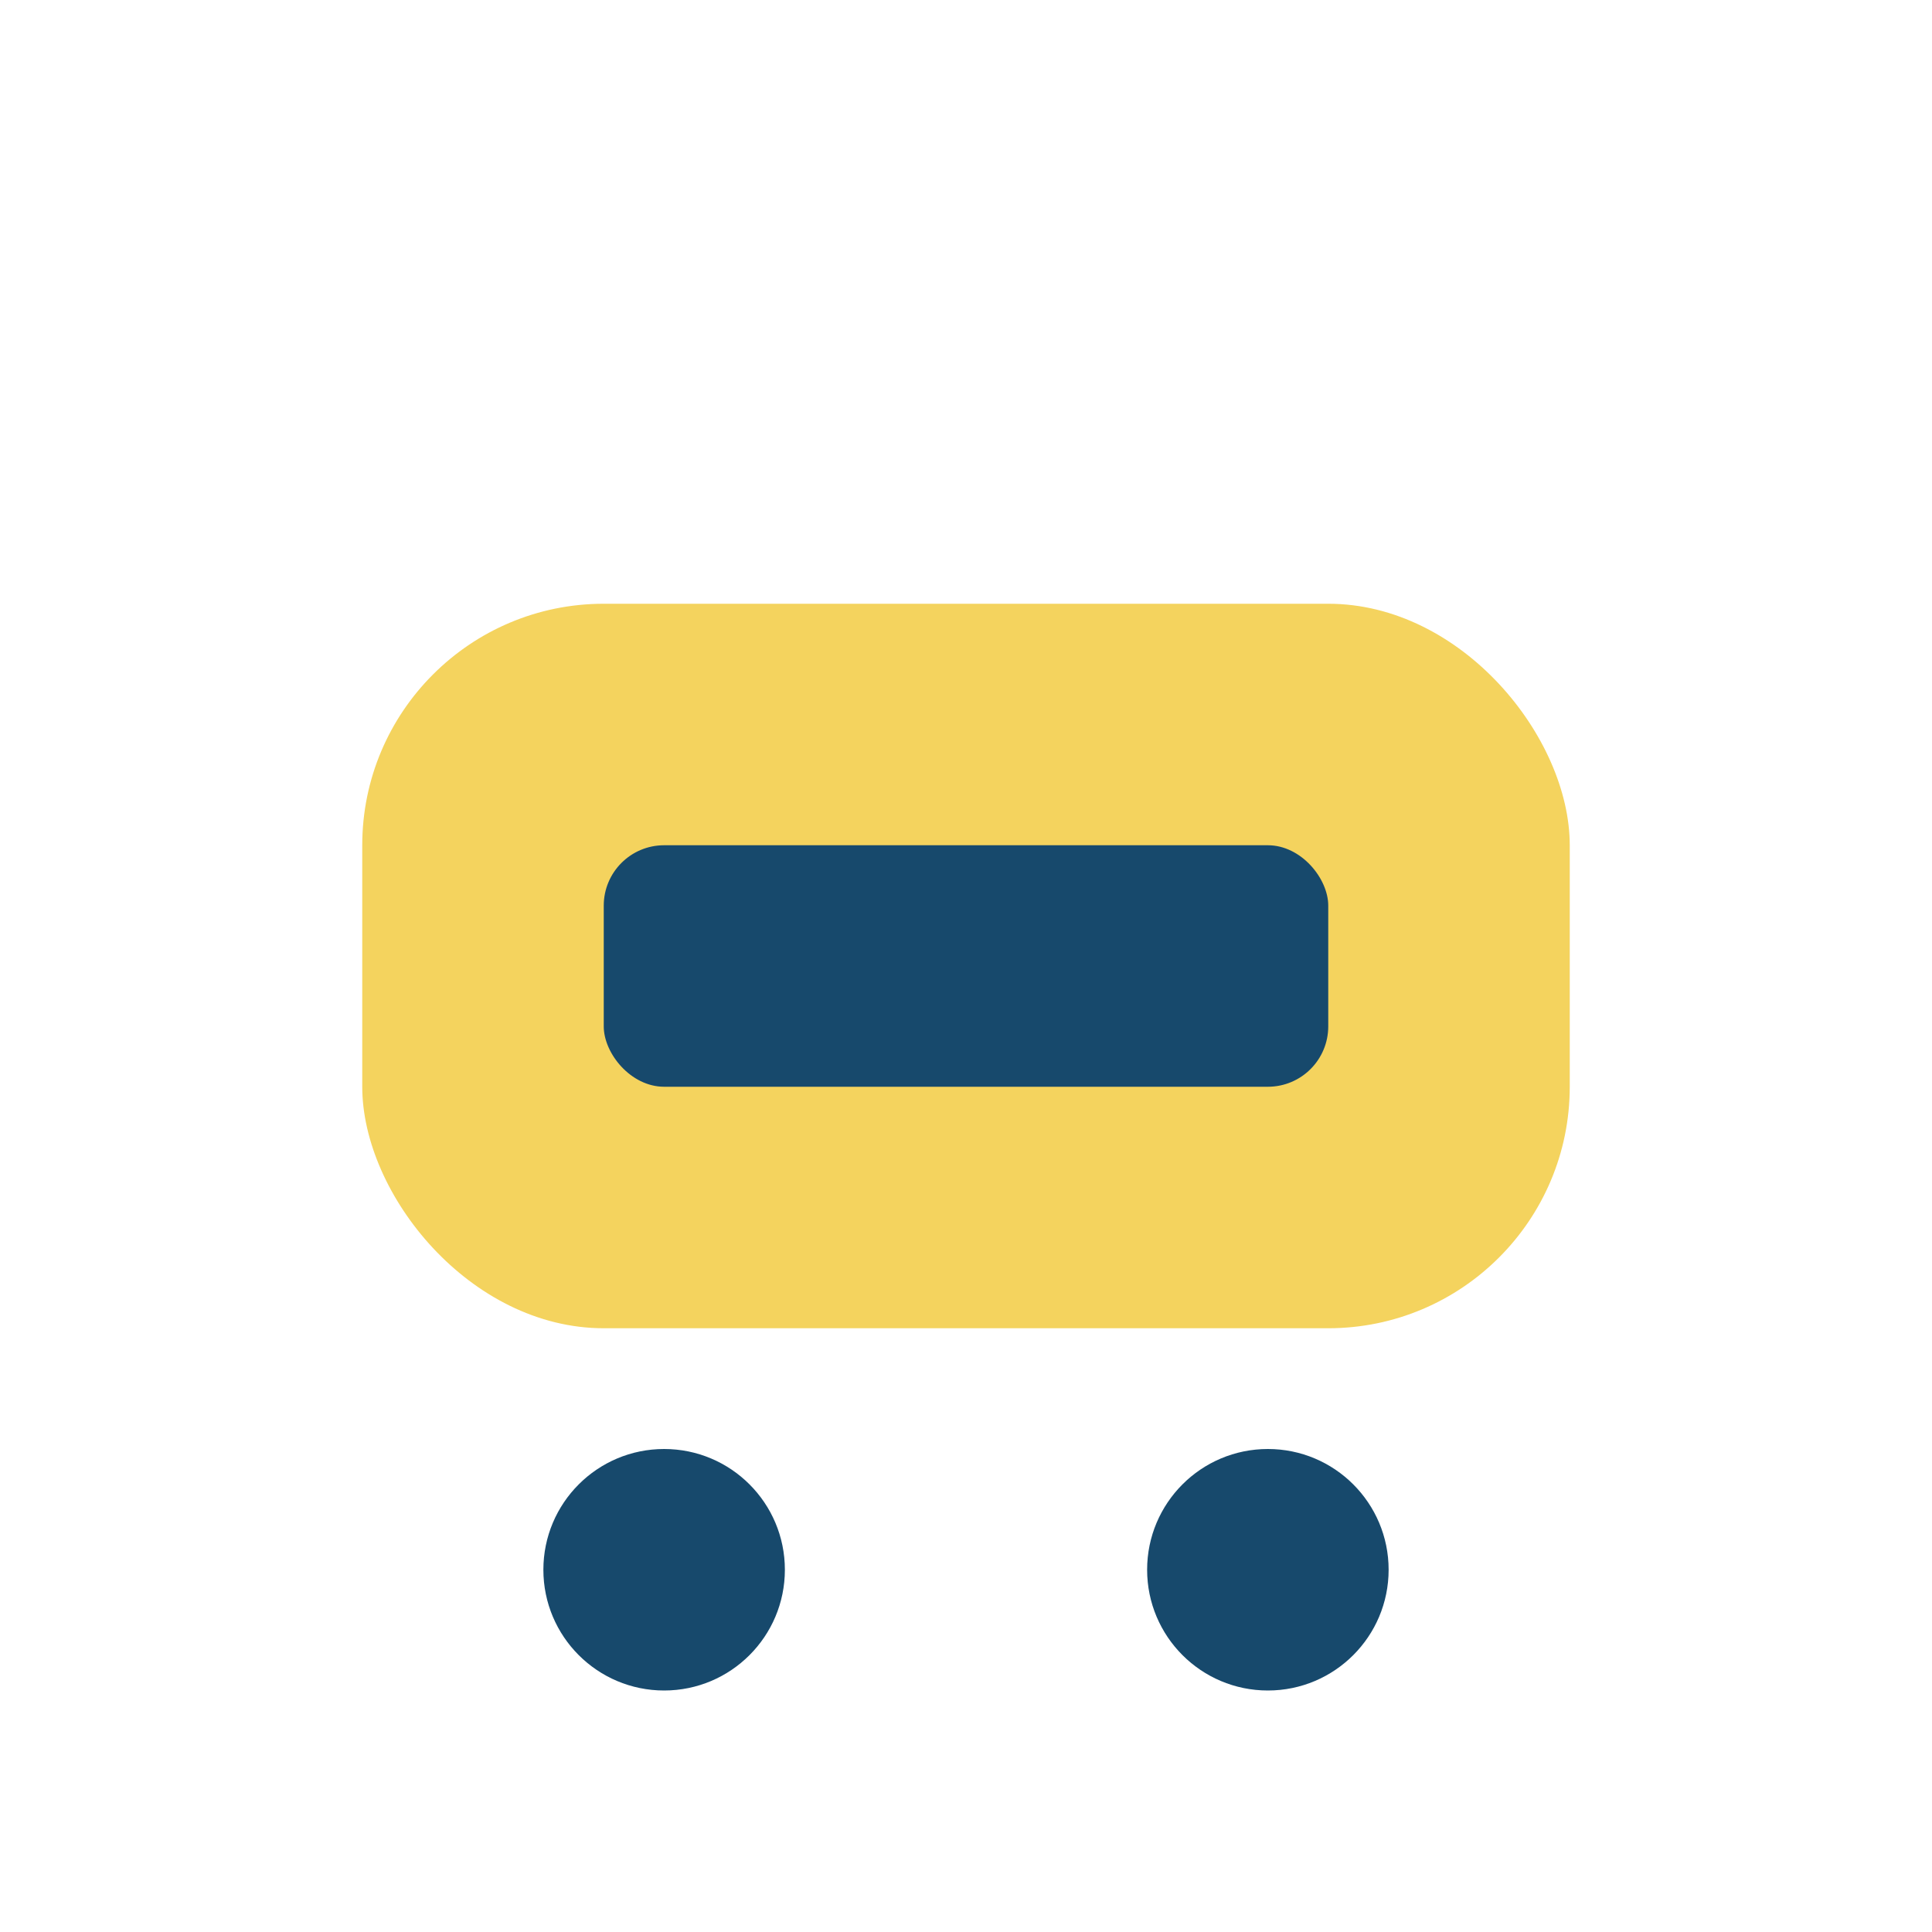
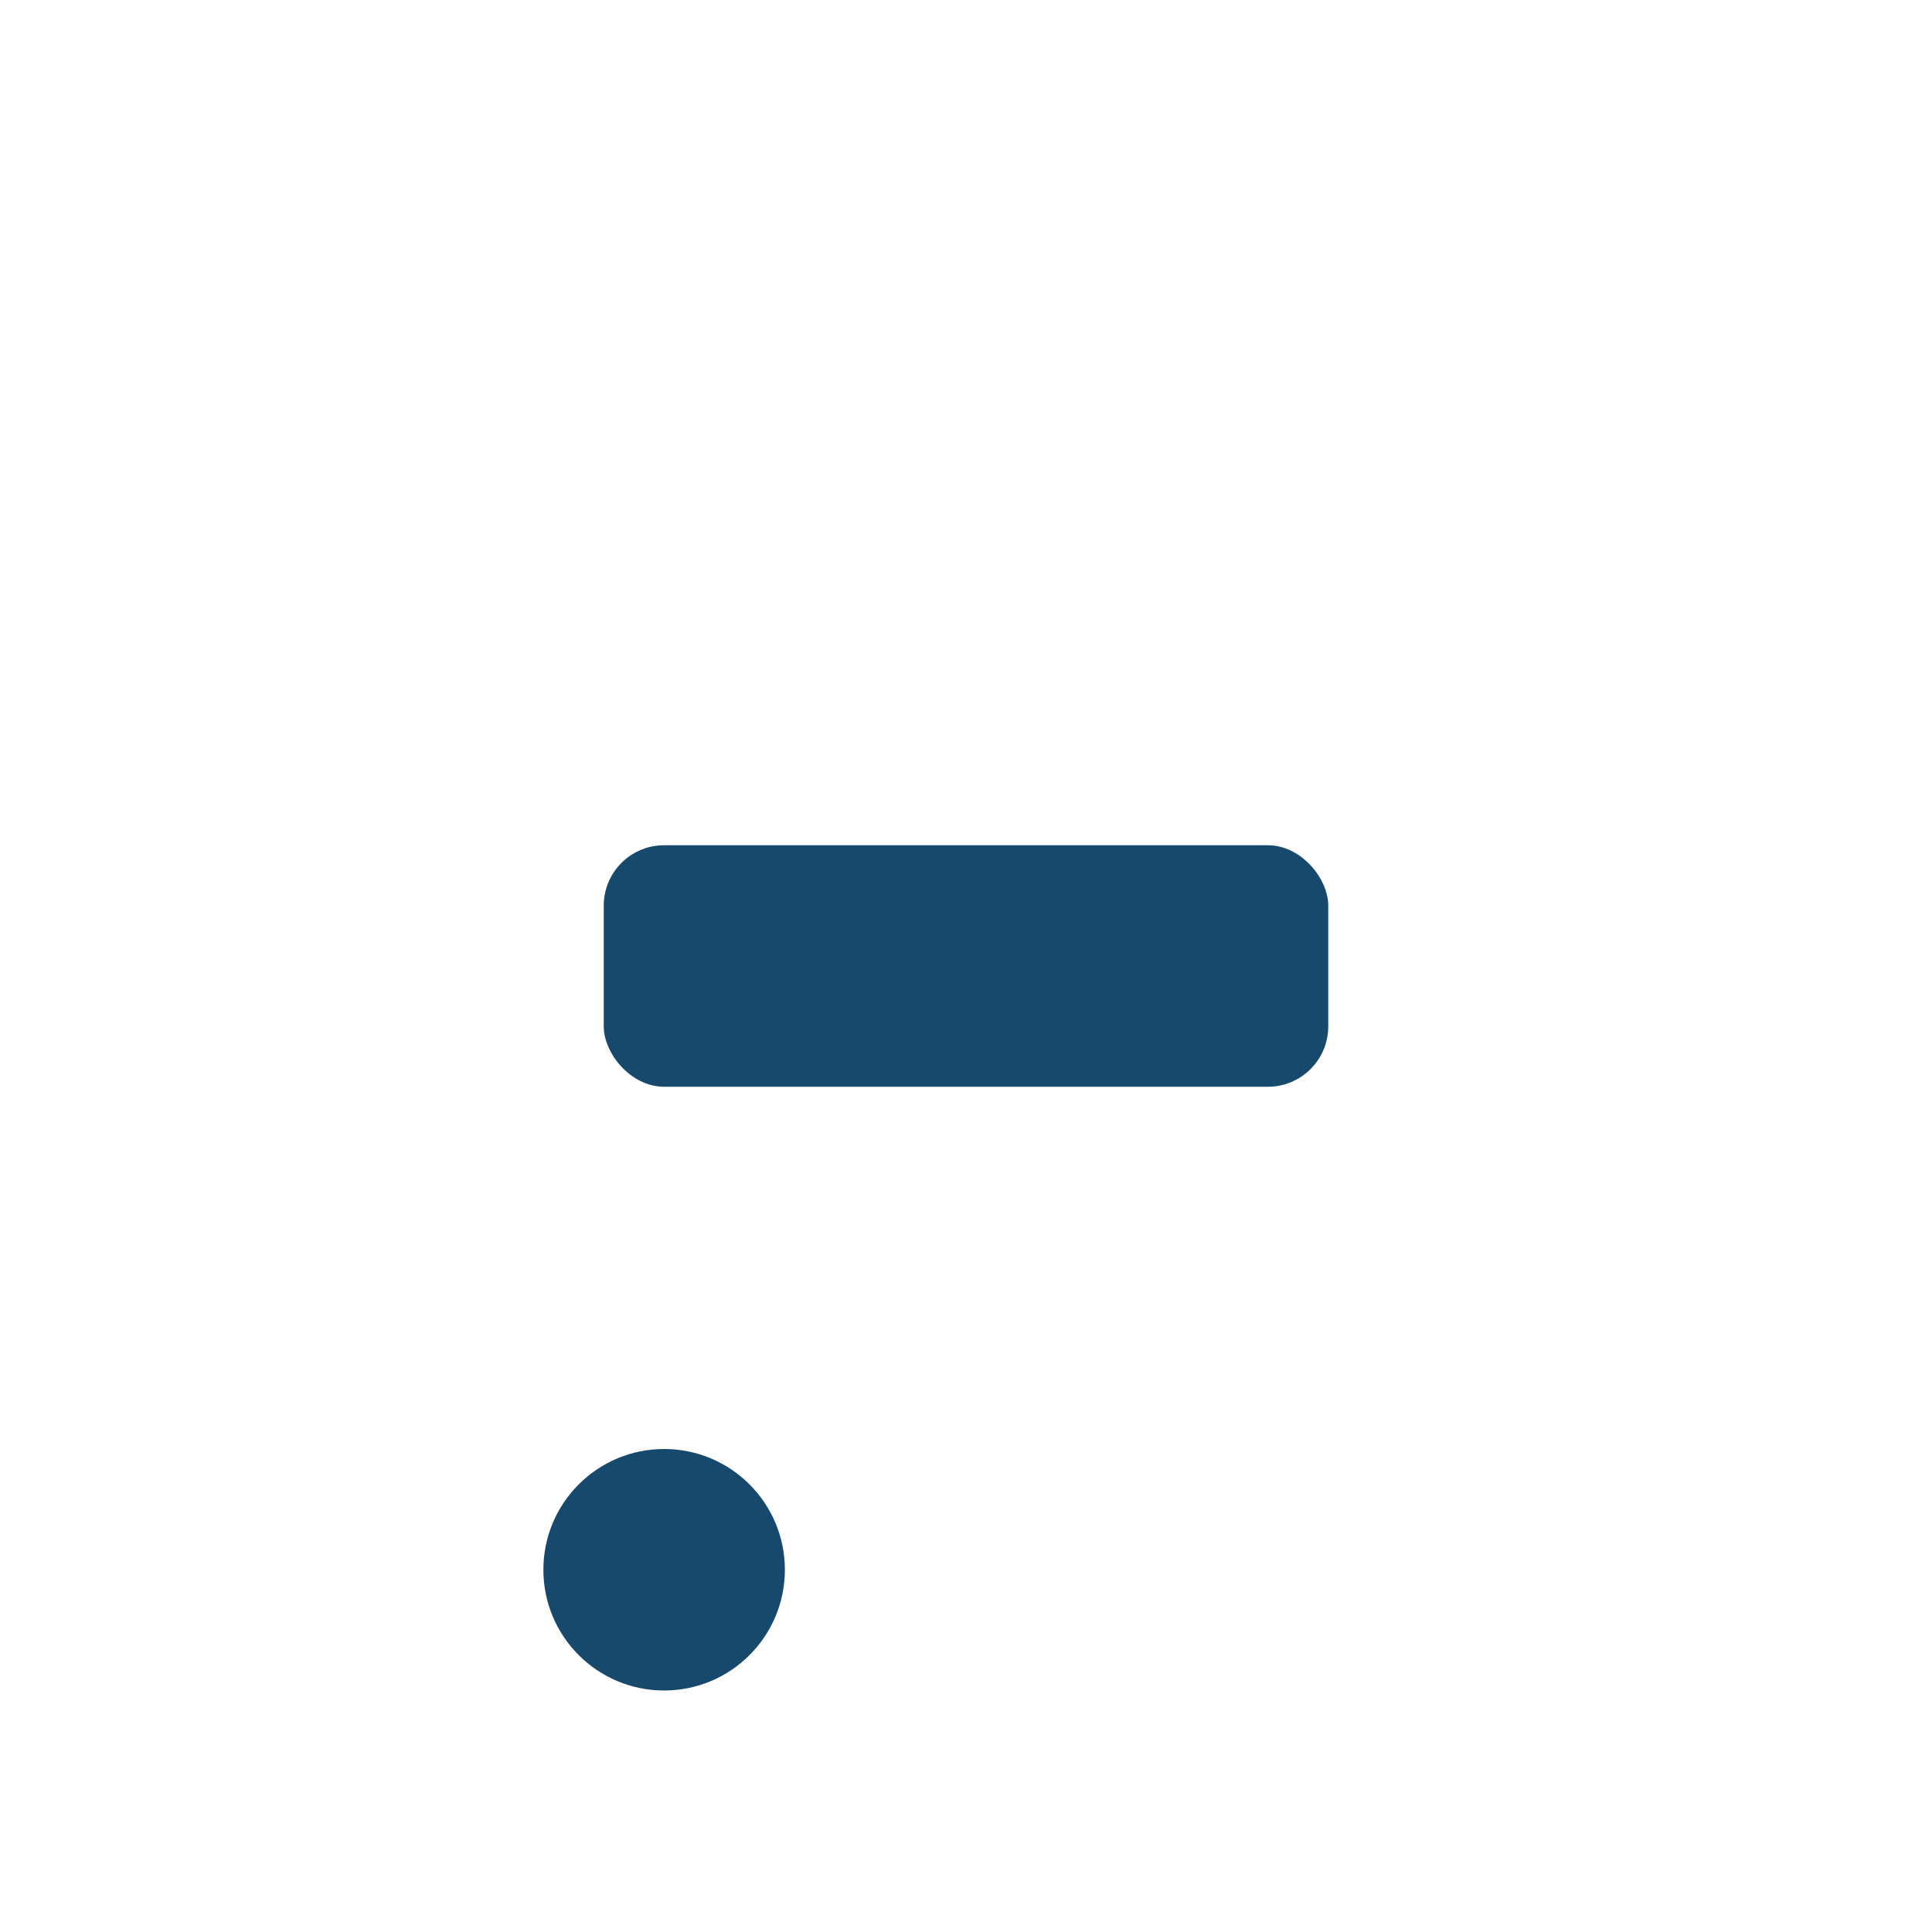
<svg xmlns="http://www.w3.org/2000/svg" width="32" height="32" viewBox="0 0 32 32">
-   <rect x="6" y="10" width="20" height="12" rx="4" fill="#F4D35E" />
  <rect x="10" y="14" width="12" height="4" rx="1" fill="#17496C" />
  <circle cx="11" cy="26" r="2" fill="#17496C" />
-   <circle cx="21" cy="26" r="2" fill="#17496C" />
</svg>